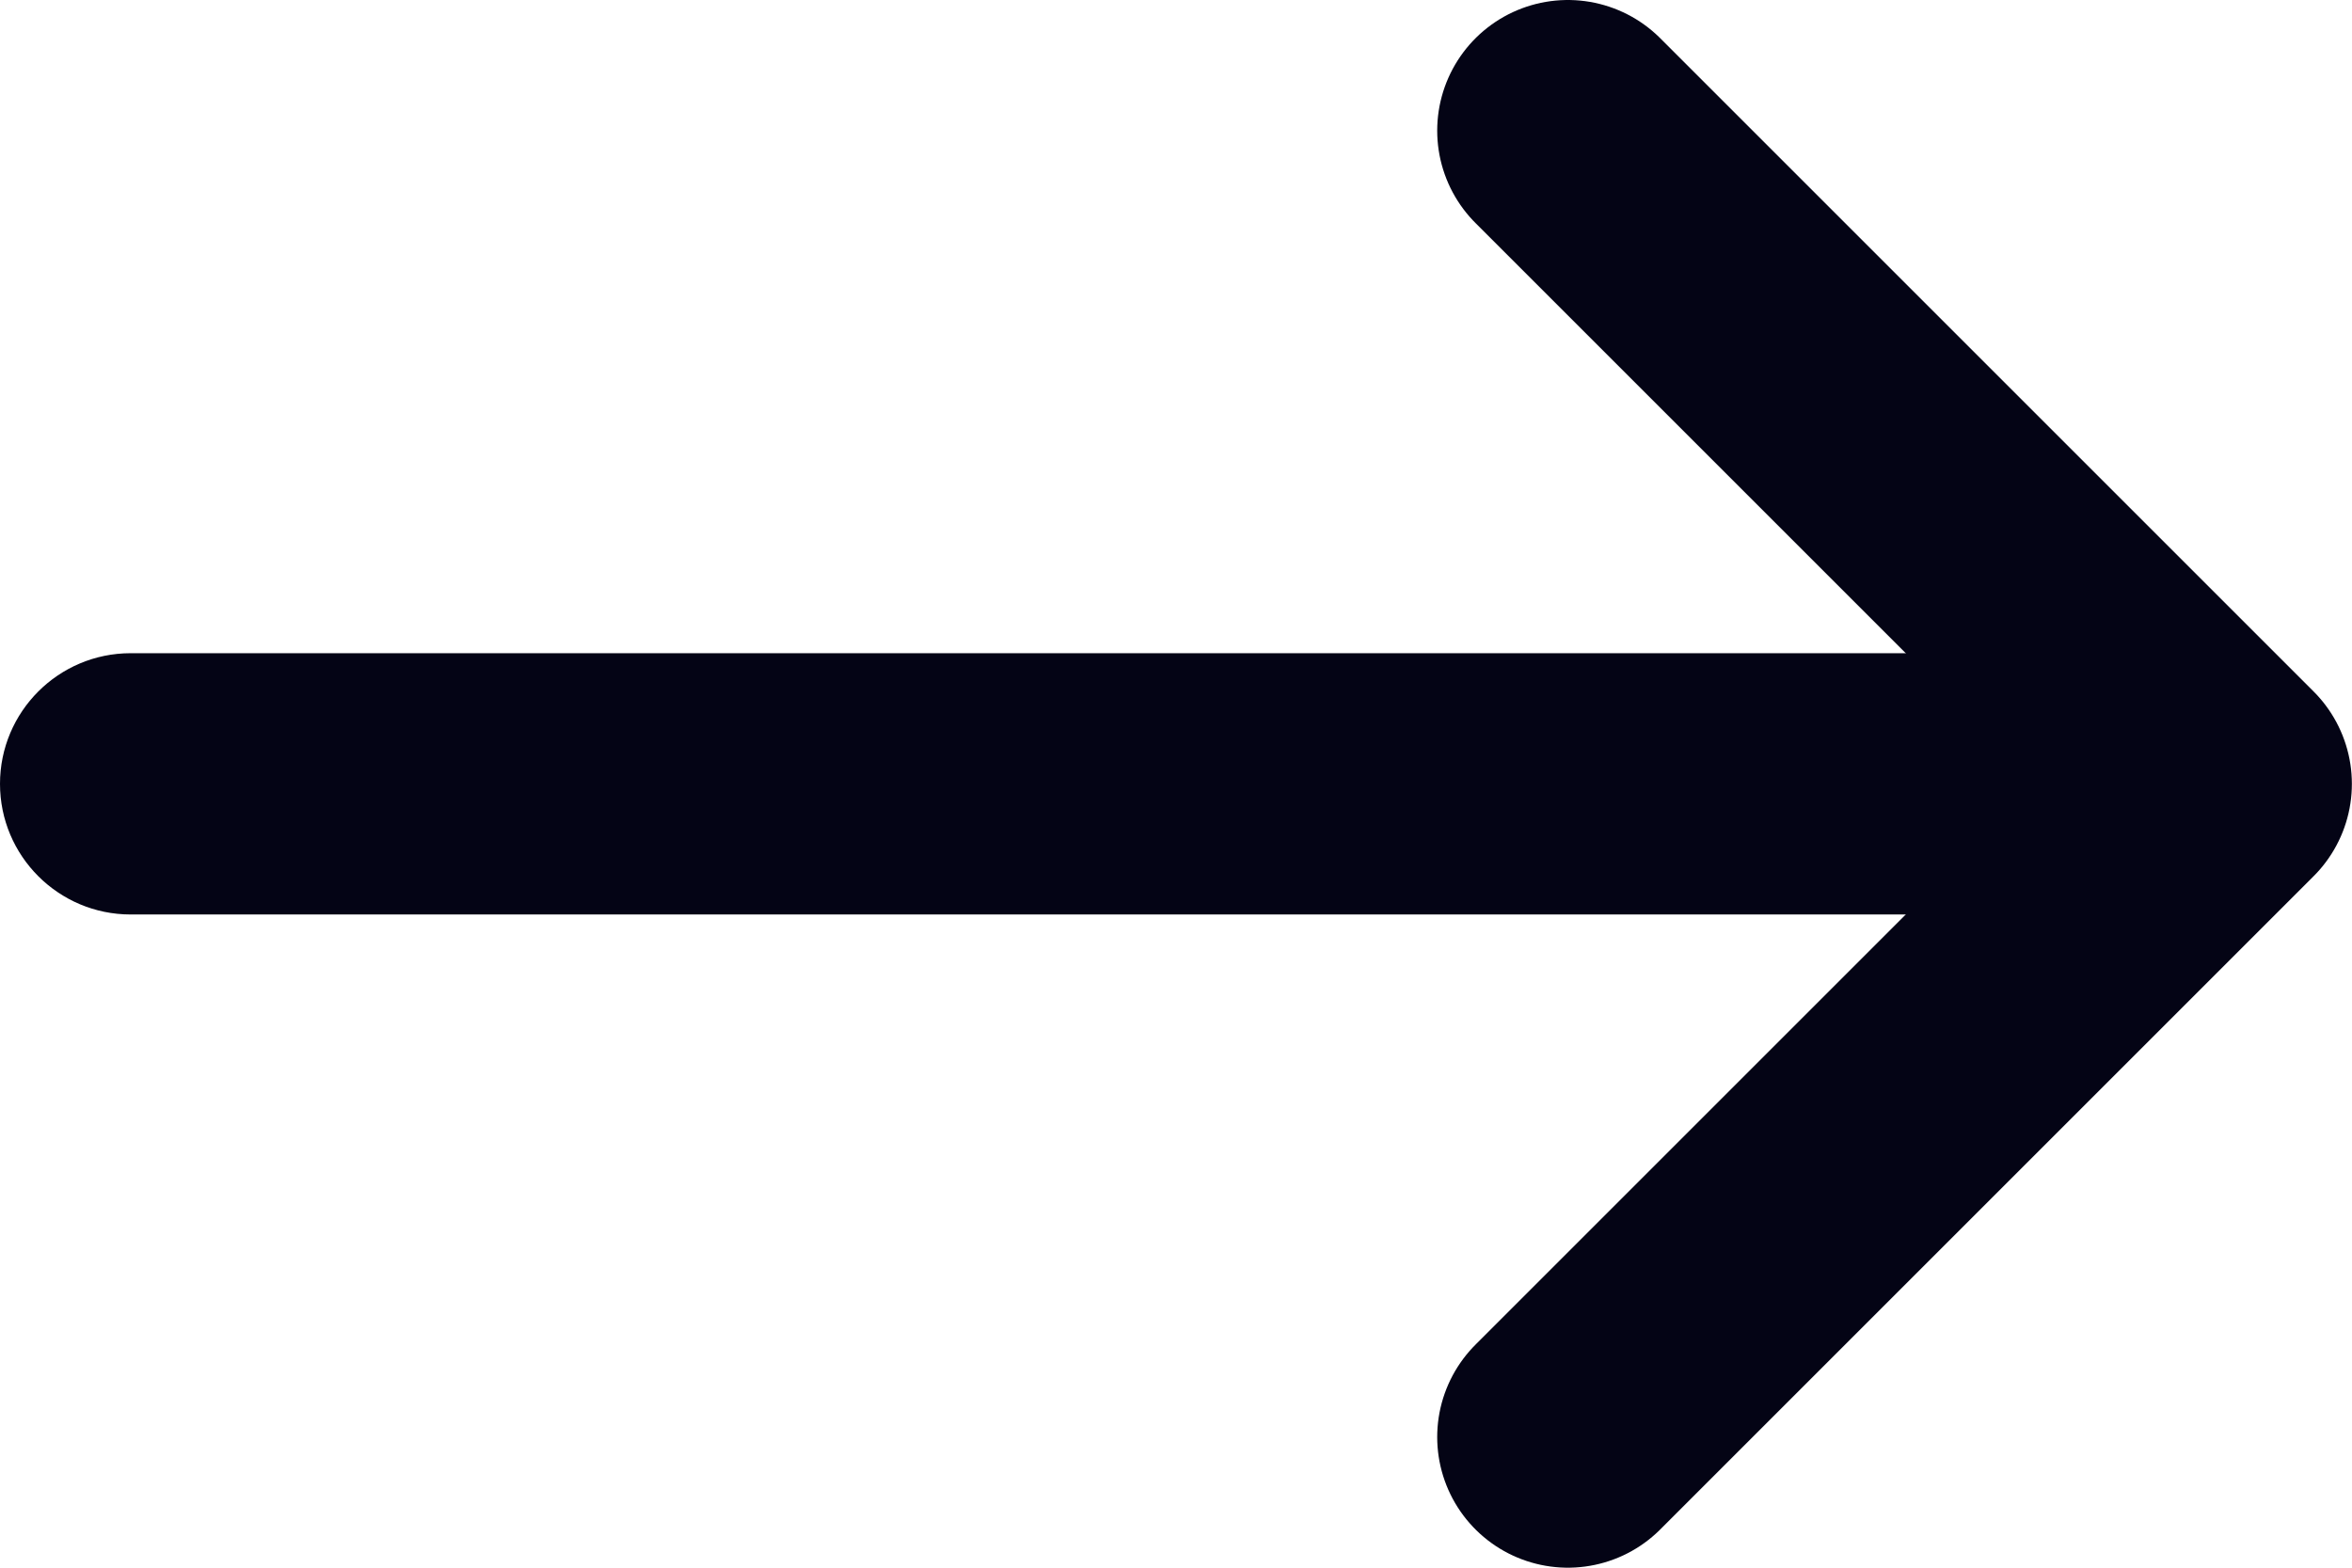
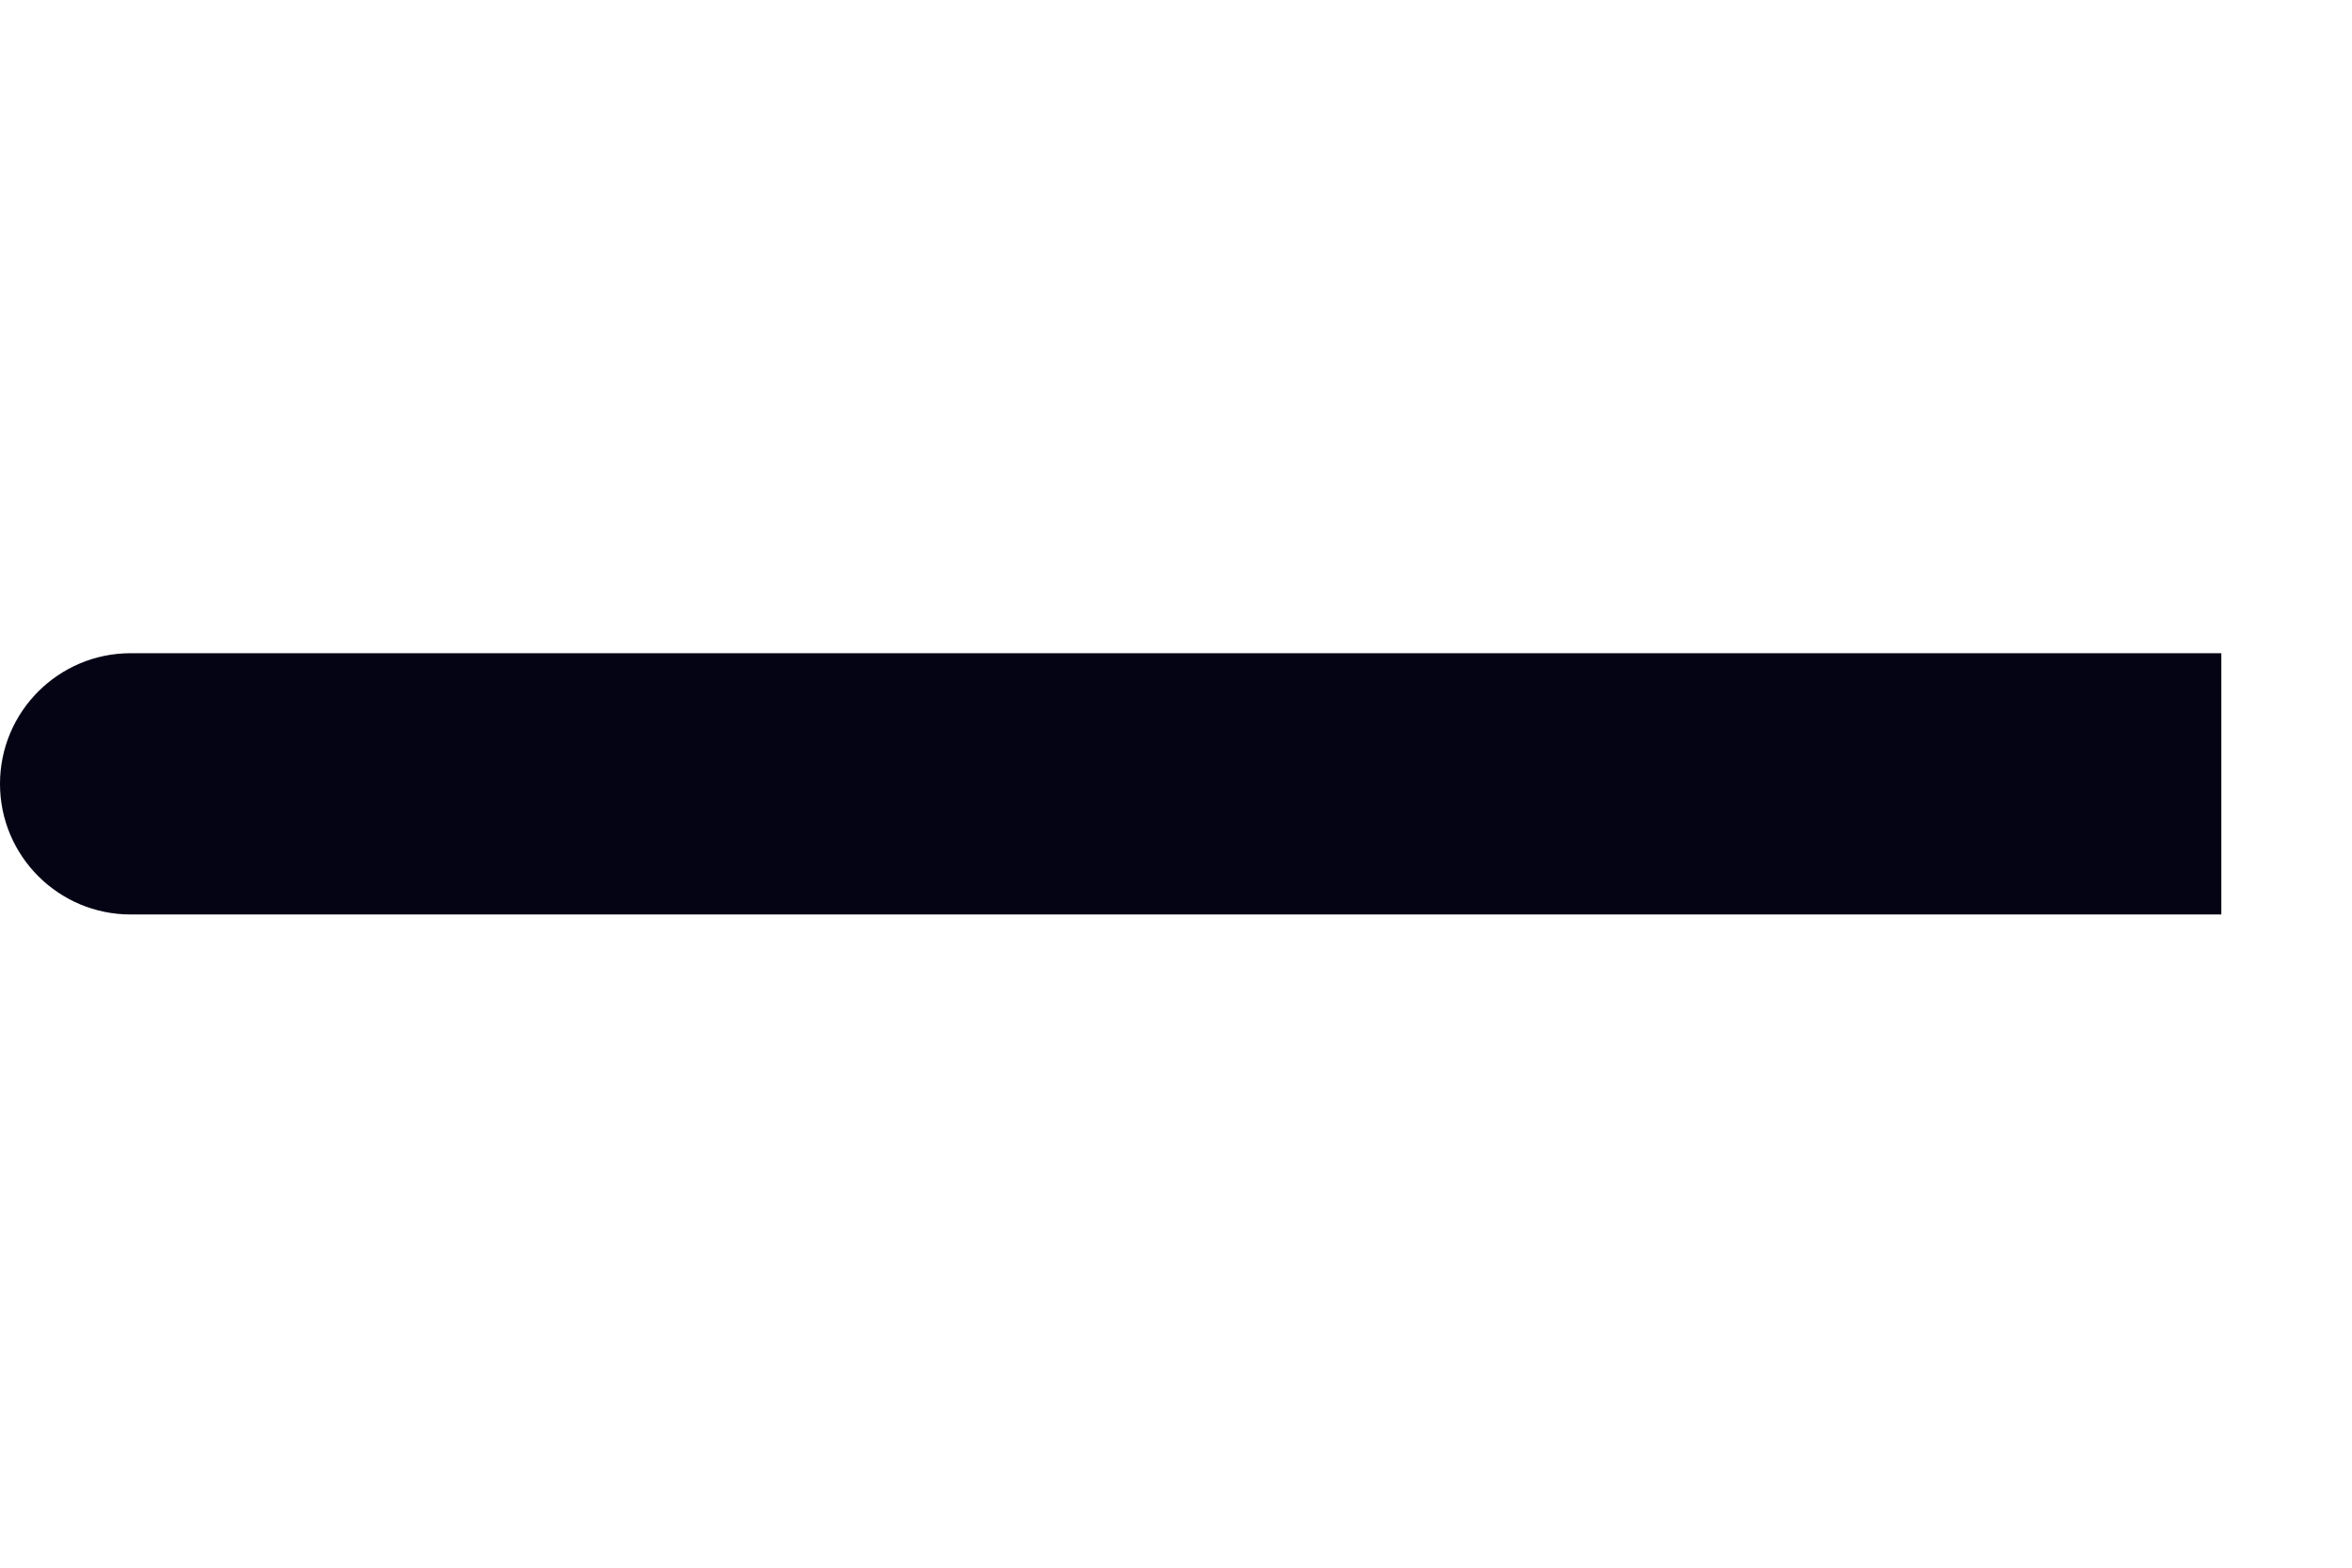
<svg xmlns="http://www.w3.org/2000/svg" width="18" height="12" viewBox="0 0 18 12" fill="none">
-   <path d="M11.999 11L16.999 6L11.999 1" stroke="#040415" stroke-width="2" stroke-linecap="round" stroke-linejoin="round" />
  <path d="M1 5C0.448 5 0 5.448 0 6C0 6.552 0.448 7 1 7L1 5ZM17 5L1 5L1 7L17 7V5Z" fill="#040415" />
</svg>